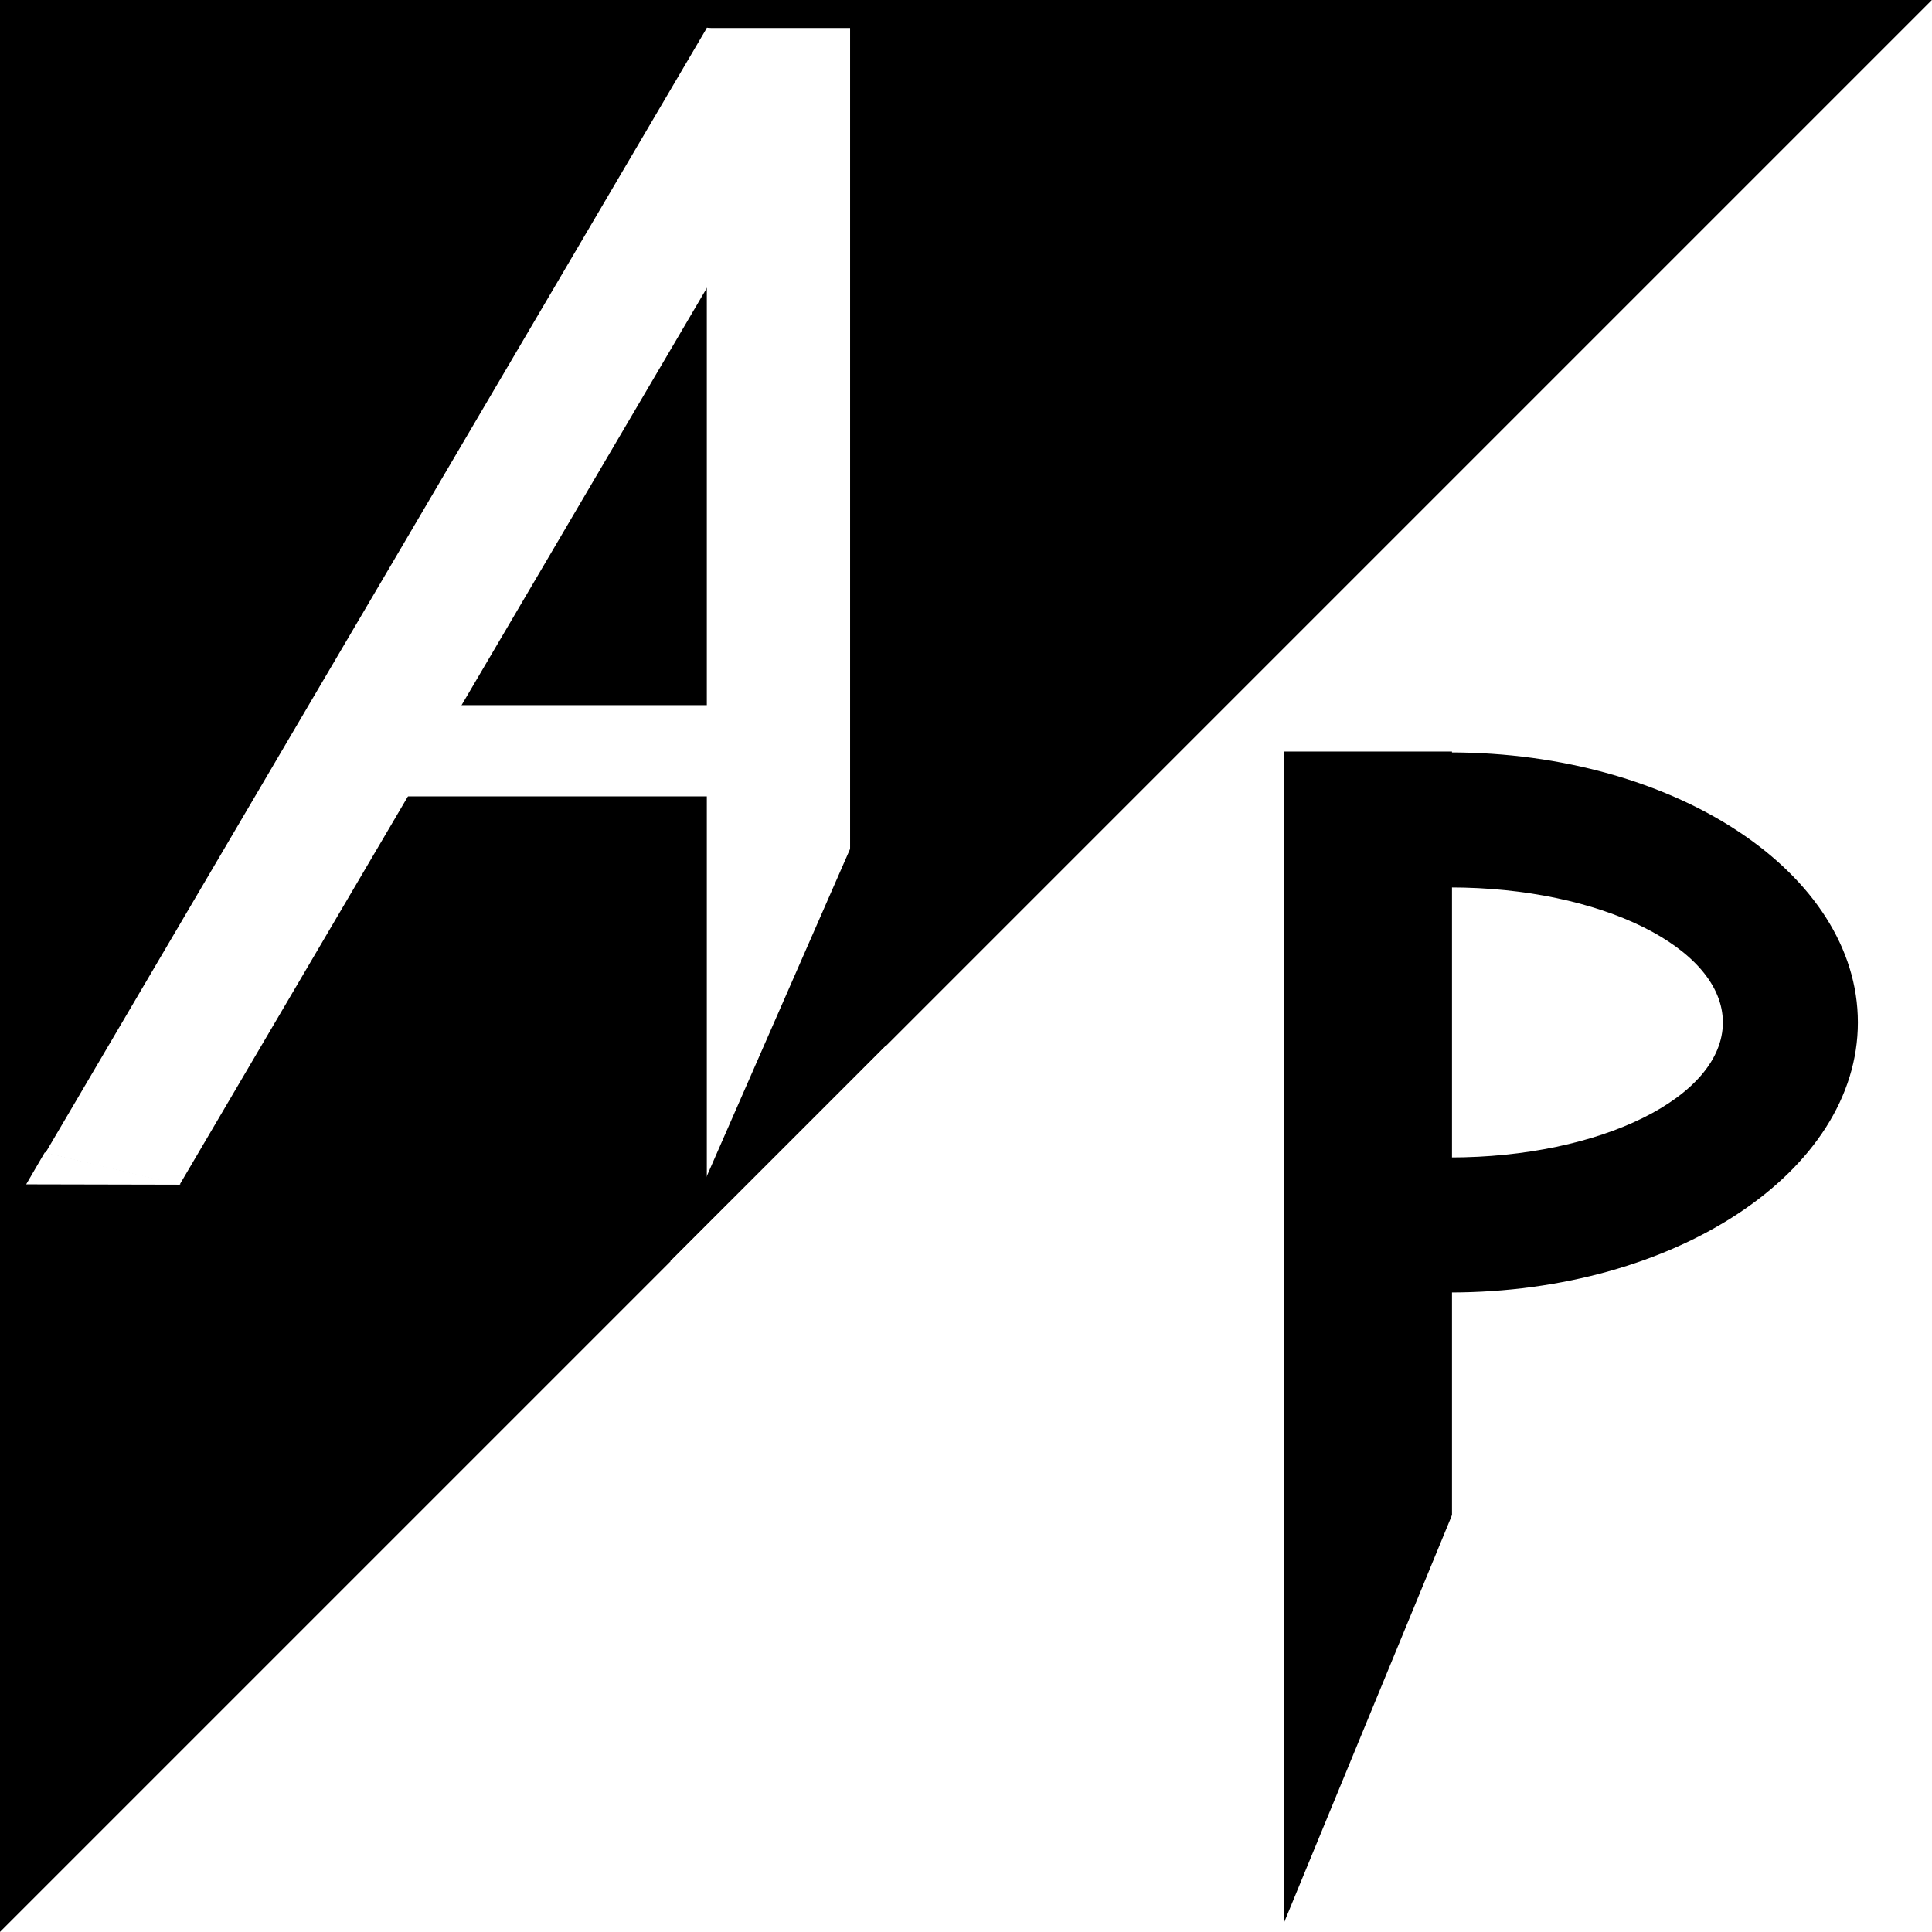
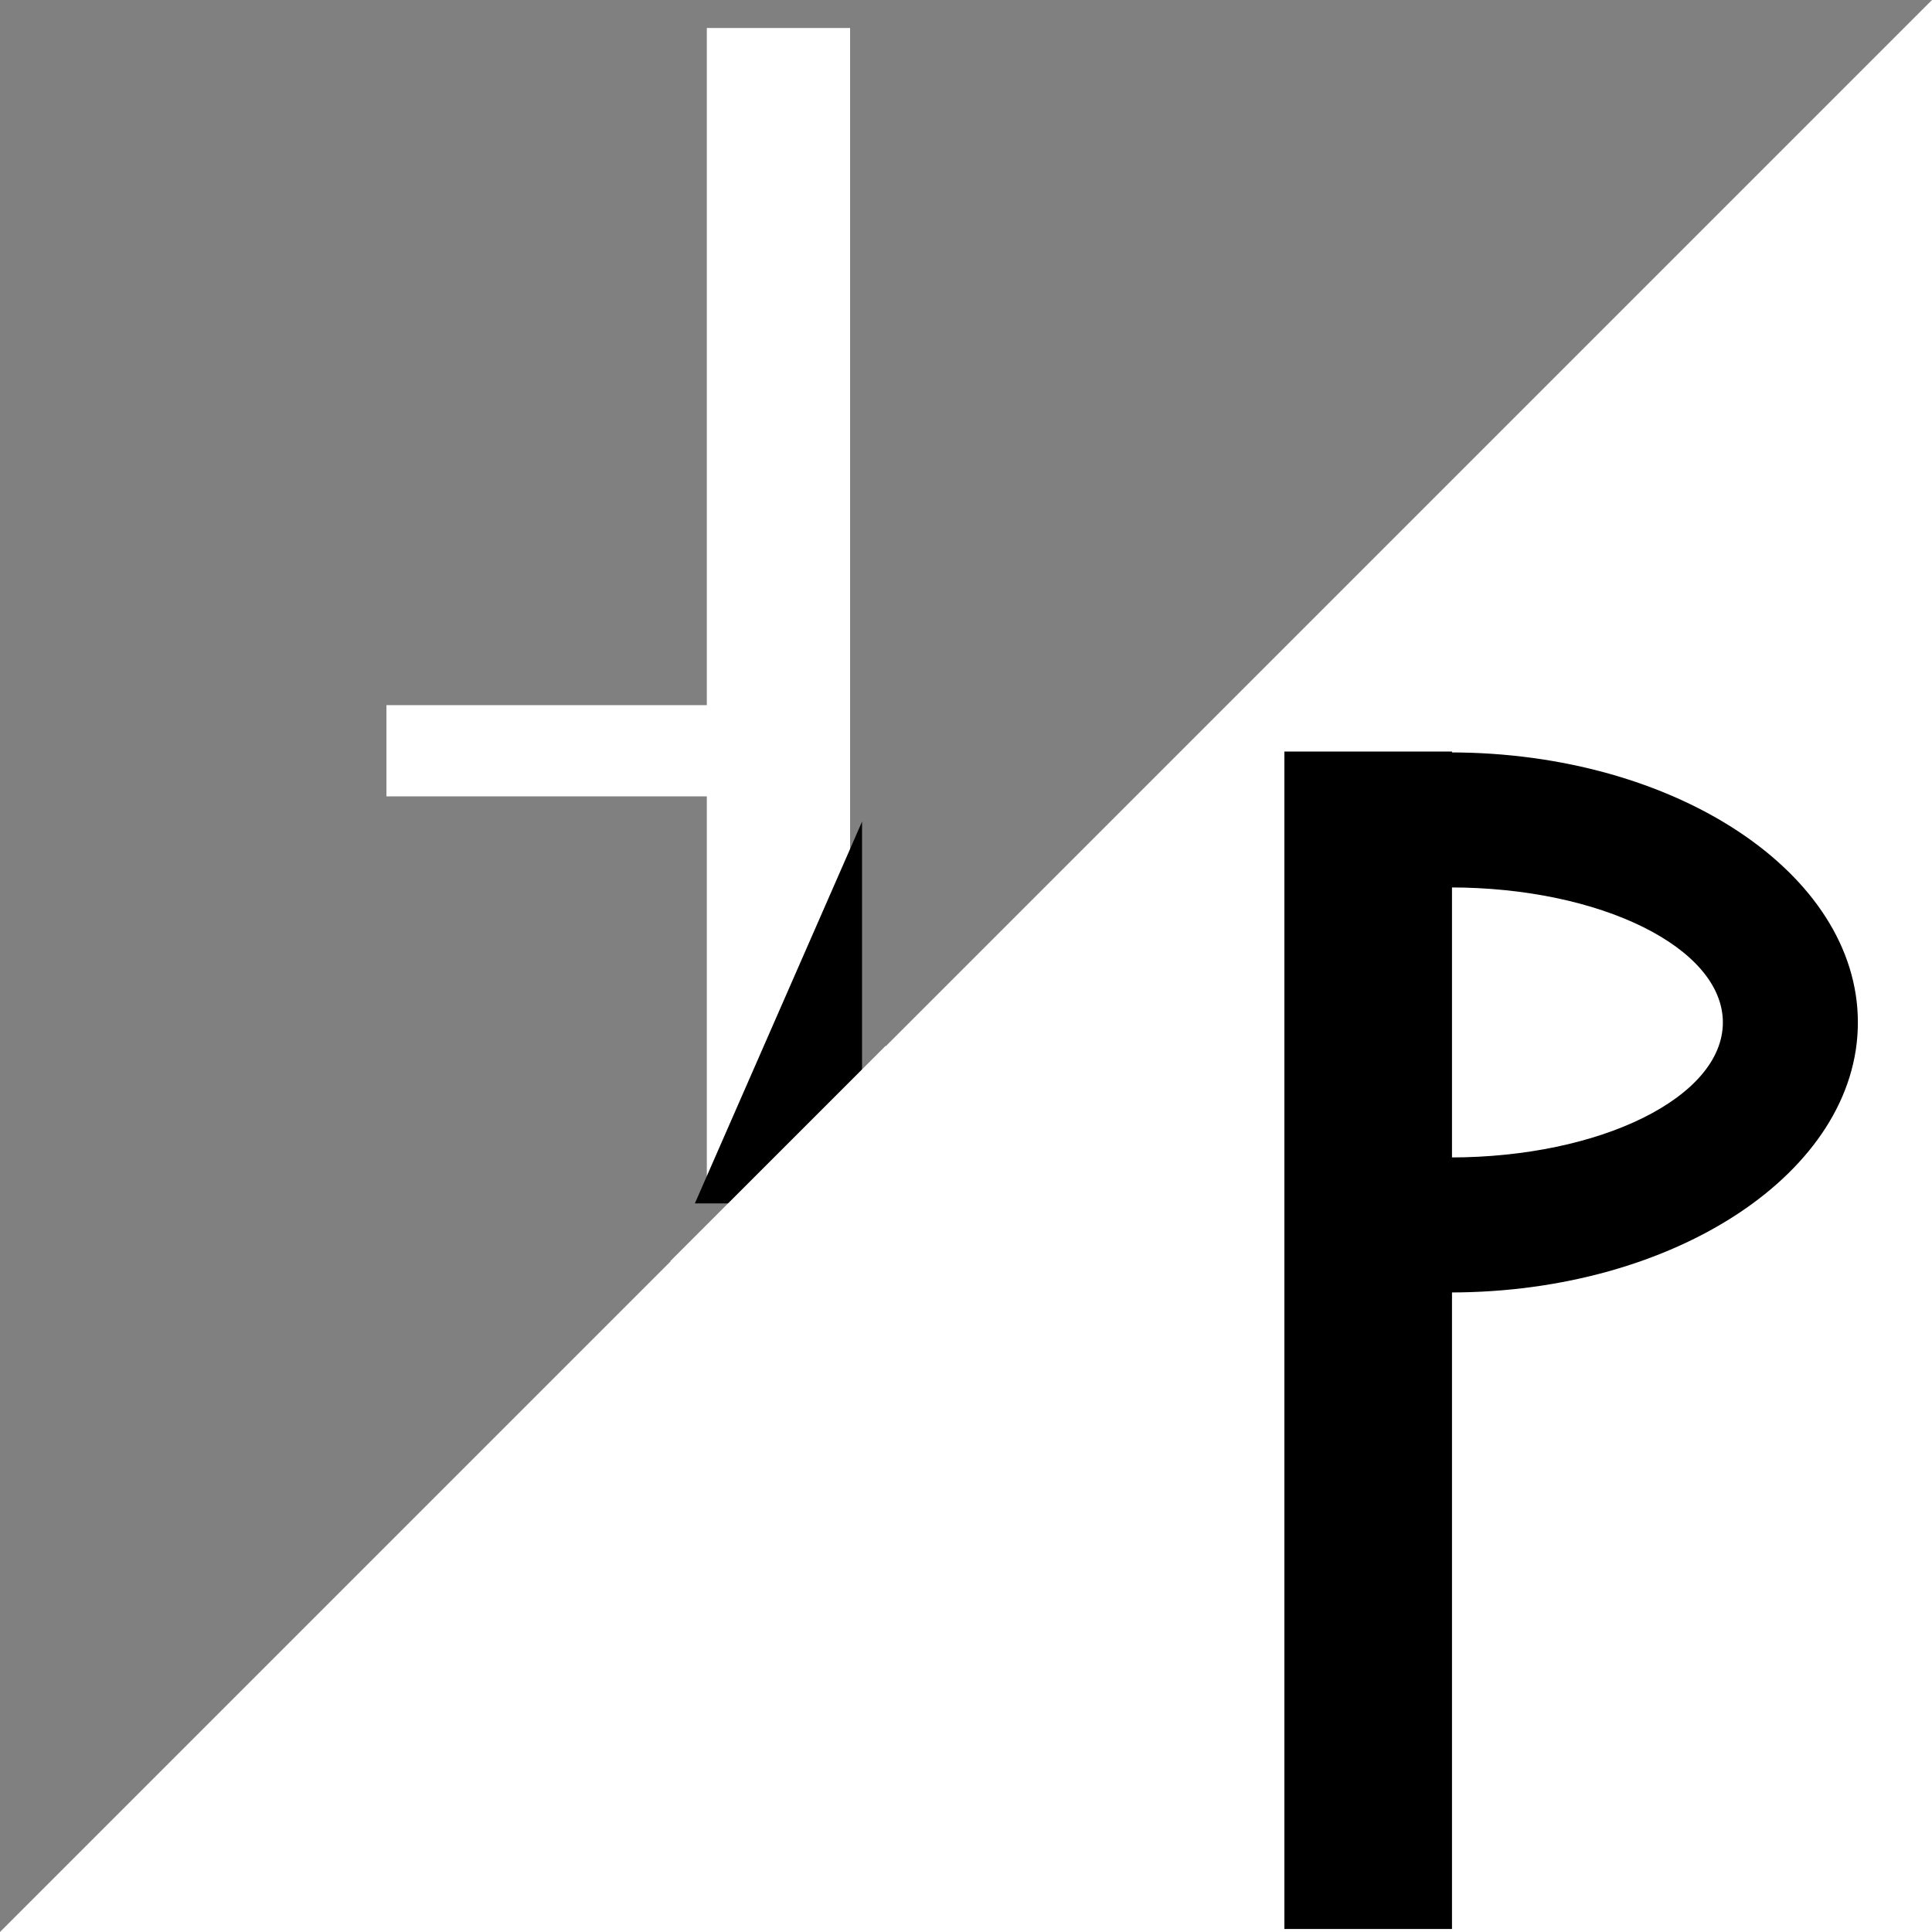
<svg xmlns="http://www.w3.org/2000/svg" version="1.1" viewBox="0.0 0.0 1024.0 1024.0" fill="none" stroke="none" stroke-linecap="square" stroke-miterlimit="10">
  <rect x="0.0" y="0.0" width="1024.0" height="1024.0" fill="#808080" stroke="none" />
  <clipPath id="p.0">
    <path d="m0 0l1024.0 0l0 1024.0l-1024.0 0l0 -1024.0z" clip-rule="nonzero" />
  </clipPath>
  <g clip-path="url(#p.0)">
    <path fill="#000000" fill-opacity="0.0" d="m0 0l1024.0 0l0 1024.0l-1024.0 0z" fill-rule="evenodd" />
-     <path fill="#000000" d="m0 0l1024.0 0l-1024.0 1024.0z" fill-rule="evenodd" />
    <path fill="#ffffff" d="m1024.0 1024.0l-1024.0 0l1024.0 -1024.0z" fill-rule="evenodd" />
    <path fill="#000000" d="m768.591 398.796l0 0c119.362 0 216.123 64.076 216.123 143.117c0 79.041 -96.762 143.117 -216.123 143.117l0 -71.558c79.841 0 144.565 -32.038 144.565 -71.558c0 -39.521 -64.724 -71.558 -144.565 -71.558z" fill-rule="evenodd" />
    <path fill="#000000" d="m680.75 398.334l88.837 0l0 624.07l-88.837 0z" fill-rule="evenodd" />
-     <path fill="#ffffff" d="m785.812 1057.937l0 -294.263l-121.288 294.263z" fill-rule="evenodd" />
    <path fill="#ffffff" d="m374.631 14.842l75.938 0l0 613.004l-75.938 0z" fill-rule="evenodd" />
-     <path fill="#ffffff" d="m374.738 14.634l71.066 16.972l-350.681 596.449l-71.066 -16.972z" fill-rule="evenodd" />
-     <path fill="#ffffff" d="m23.767 610.755l72.115 17.15l-82.01 -0.179z" fill-rule="evenodd" />
    <path fill="#ffffff" d="m389.758 373.741l0 48.354l-184.936 0l0 -48.354z" fill-rule="evenodd" />
    <path fill="#000000" d="m456.903 637.825l0 -202.35l-88.607 202.35z" fill-rule="evenodd" />
    <path fill="#ffffff" d="m469.413 668.469l0 -114.173l-114.173 114.173z" fill-rule="evenodd" />
  </g>
</svg>